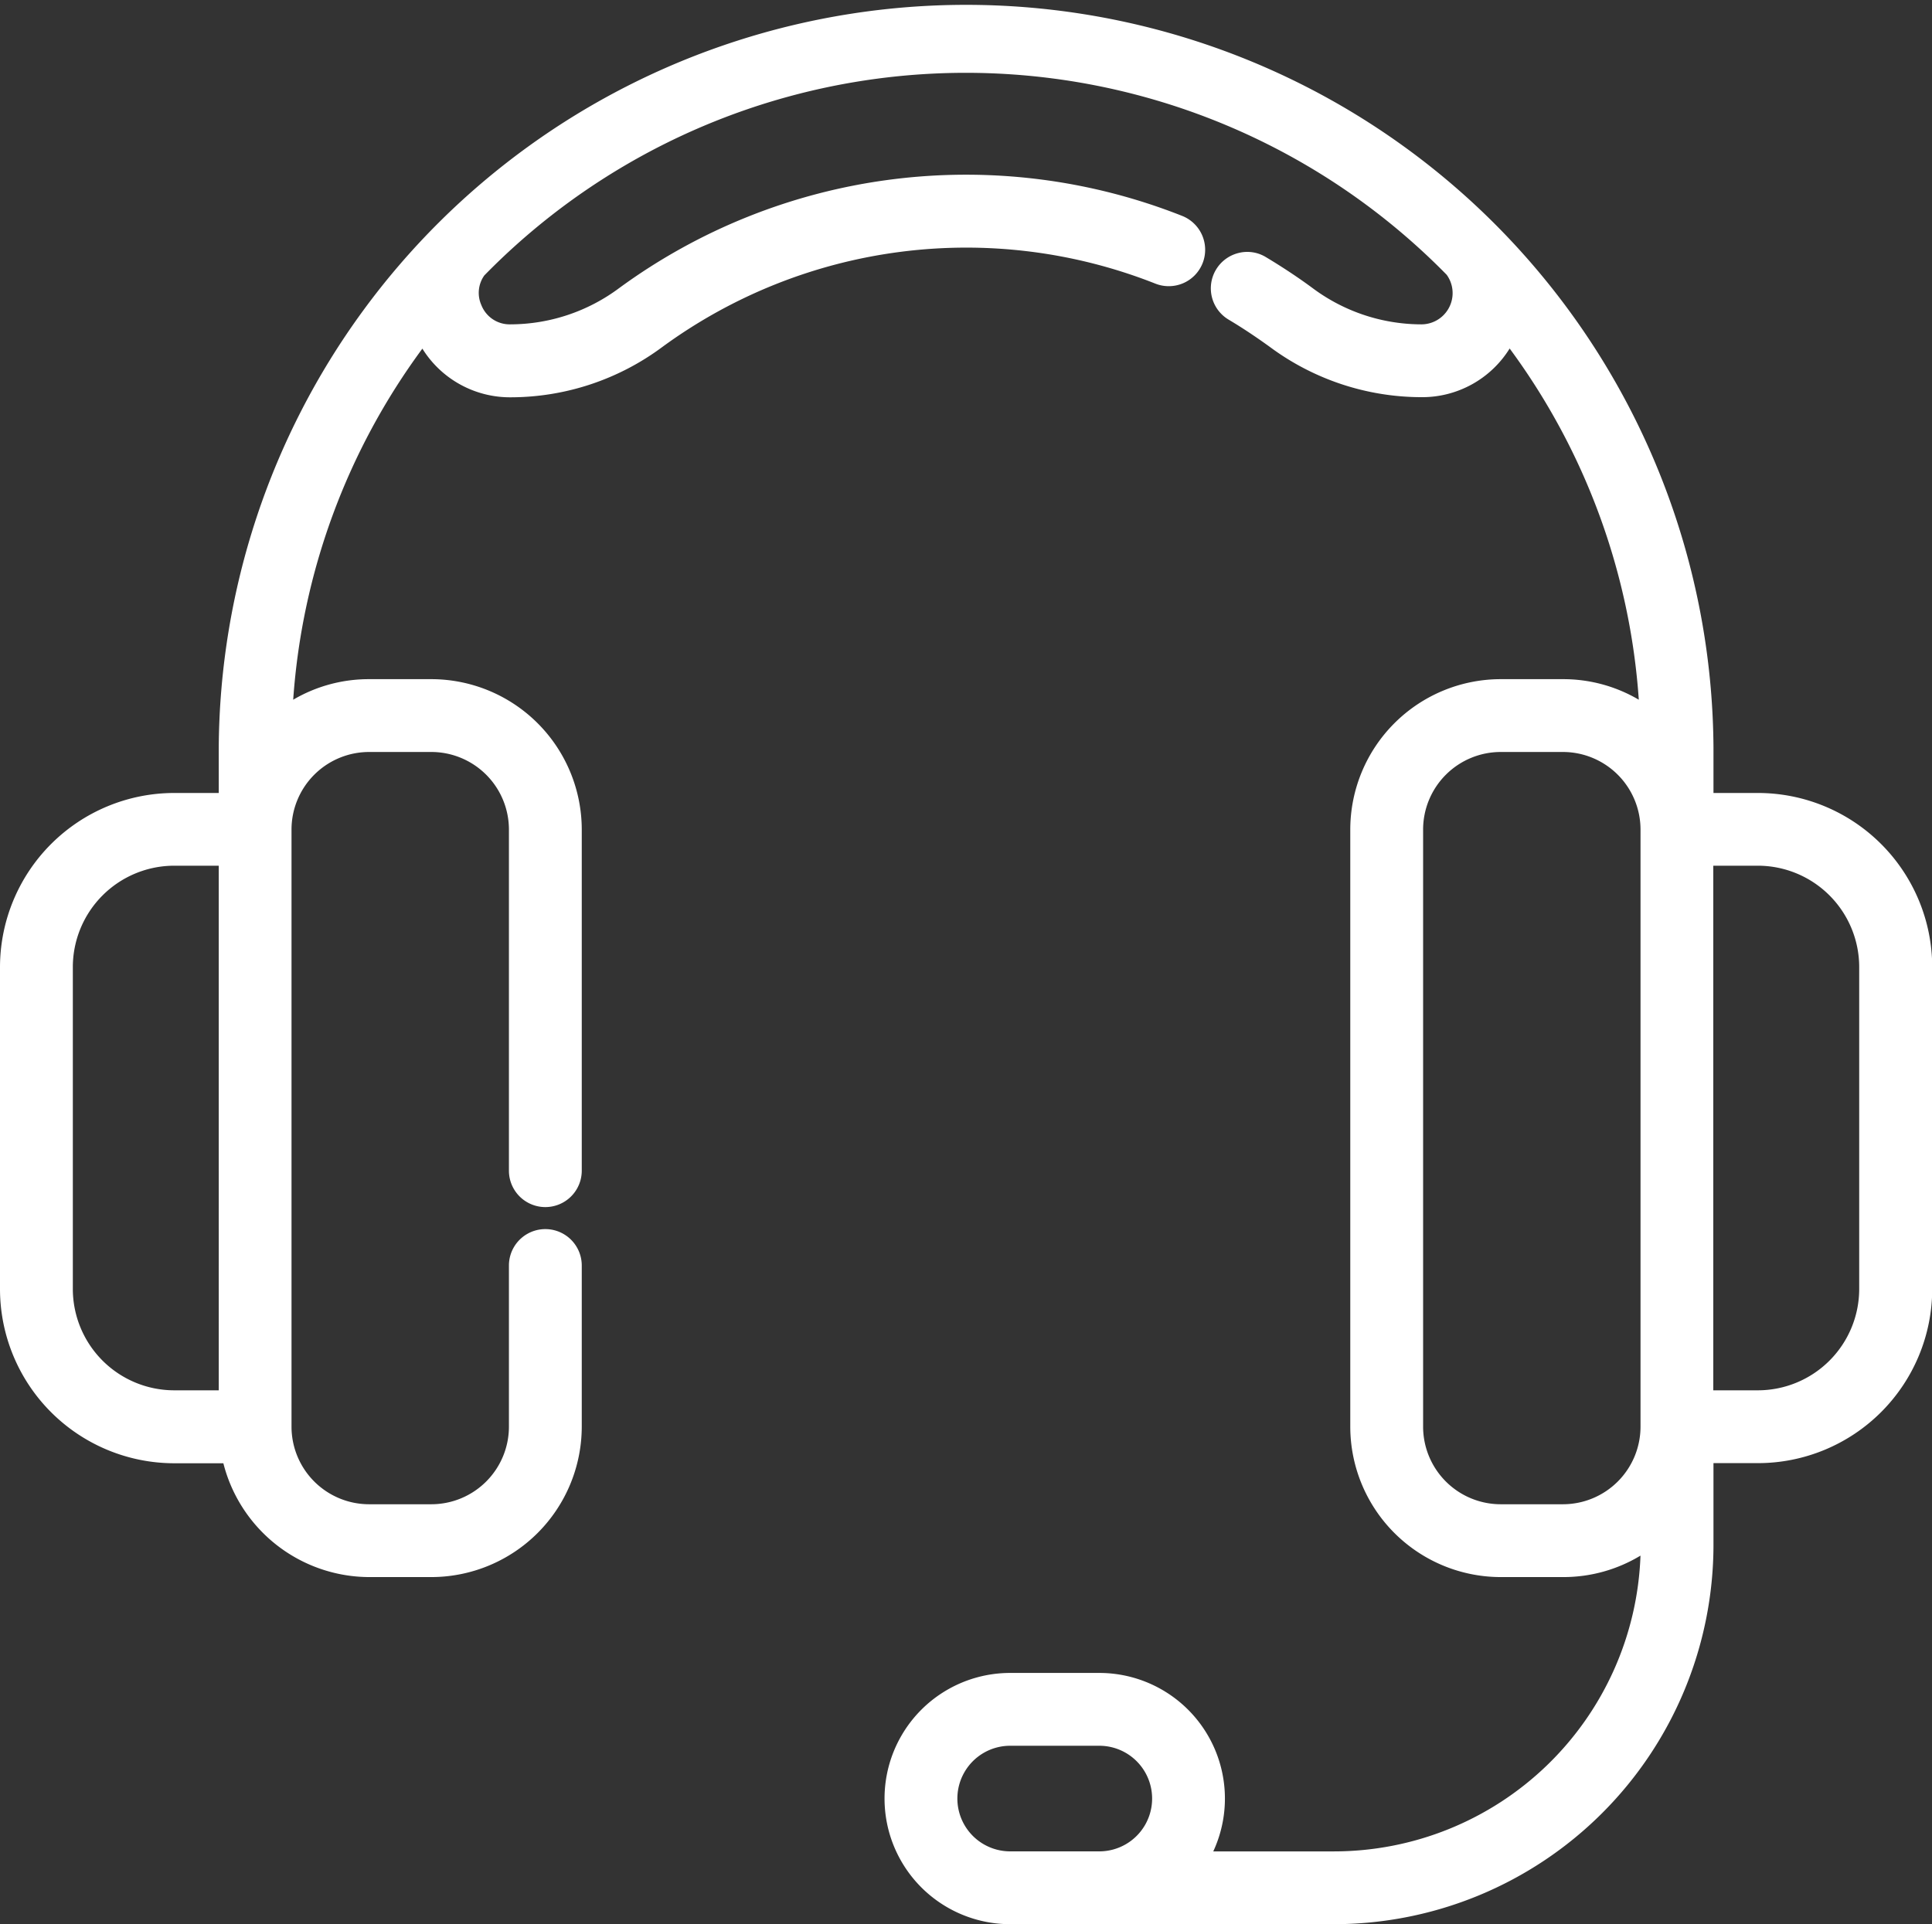
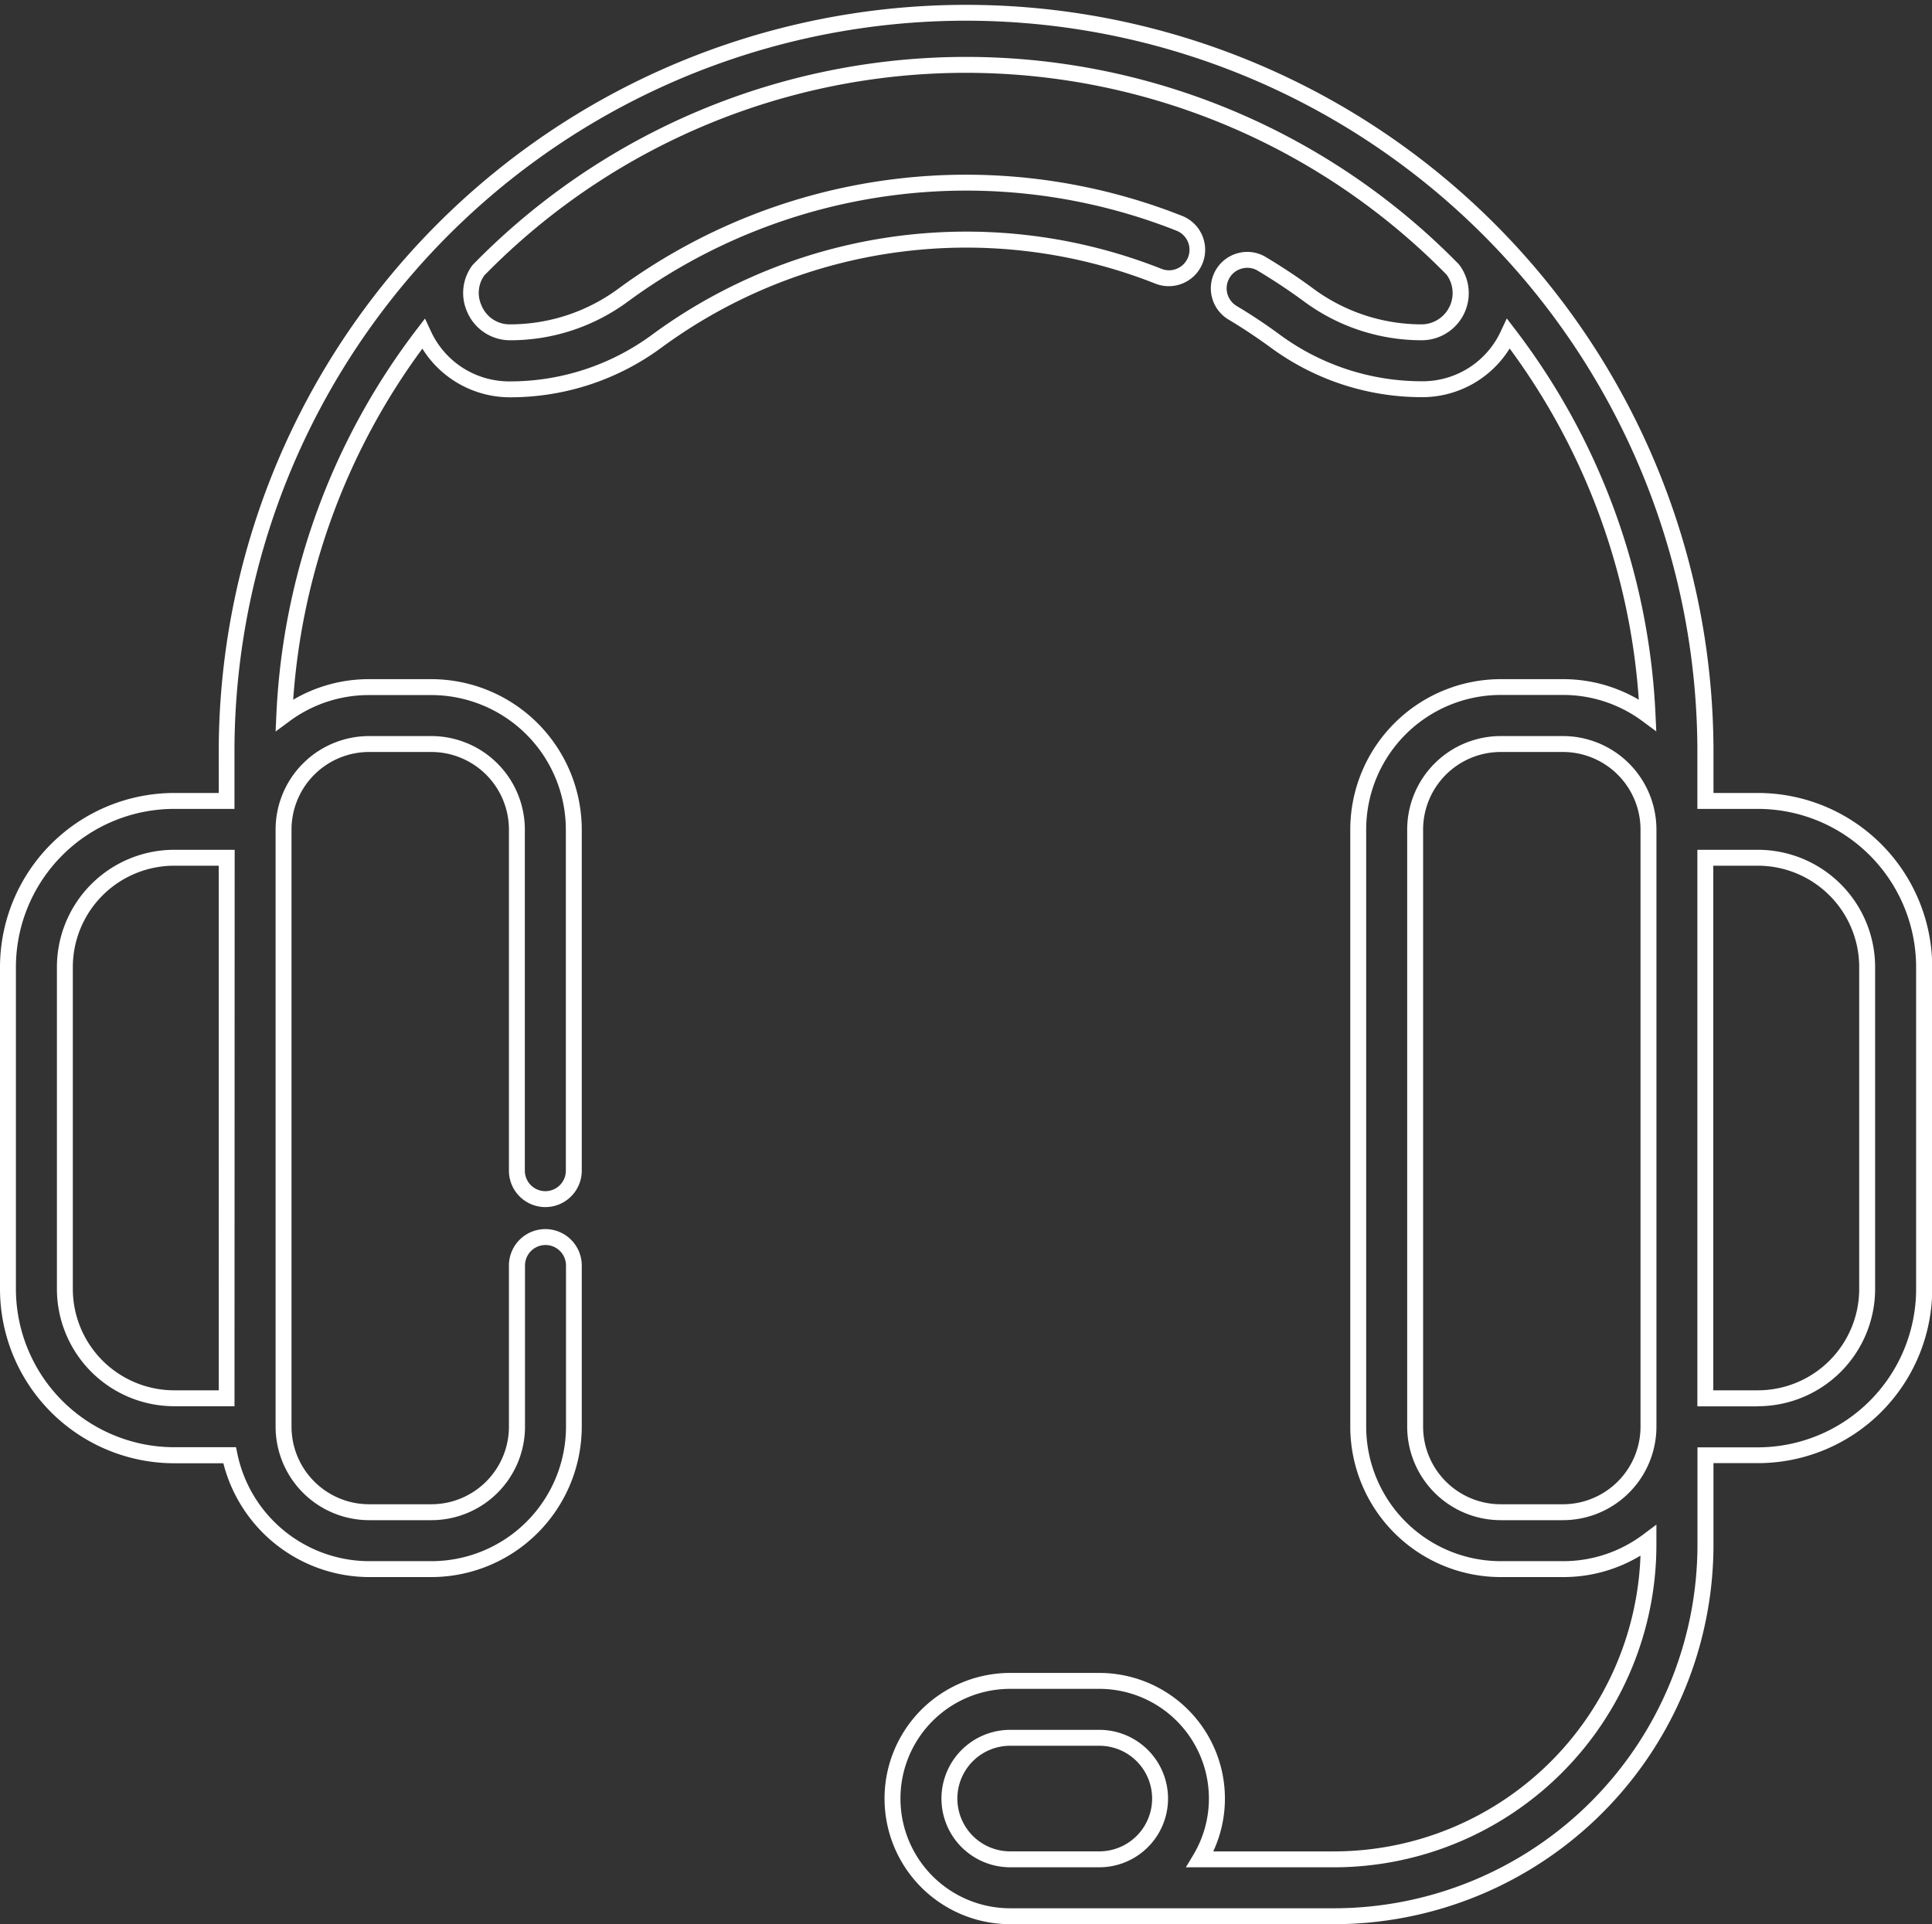
<svg xmlns="http://www.w3.org/2000/svg" id="cta-2-customer" width="60.694" height="60.457" viewBox="0 0 60.694 60.457">
  <rect x="0" y="0" width="60.694" height="60.457" fill="#333333" stroke="none" />
  <defs>
    <clipPath id="clip-path">
      <rect id="Rectangle_2687" data-name="Rectangle 2687" width="60.694" height="60.457" fill="#fff" />
    </clipPath>
  </defs>
  <g id="Group_12658" data-name="Group 12658" clip-path="url(#clip-path)">
-     <path id="Path_36429" data-name="Path 36429" d="M55.223,25.165H53.576V23.479a23.228,23.228,0,0,0-46.456,0v1.686H5.472A5.227,5.227,0,0,0,.251,30.386V40.5a5.228,5.228,0,0,0,5.221,5.222H7.211A4.481,4.481,0,0,0,11.594,49.3h1.957a4.479,4.479,0,0,0,4.475-4.474V39.763a.894.894,0,1,0-1.788,0v5.064a2.689,2.689,0,0,1-2.687,2.686H11.594a2.689,2.689,0,0,1-2.686-2.686V26.064a2.69,2.69,0,0,1,2.686-2.687h1.957a2.69,2.69,0,0,1,2.687,2.687V36.782a.894.894,0,0,0,1.788,0V26.064a4.48,4.48,0,0,0-4.475-4.475H11.594a4.452,4.452,0,0,0-2.662.881A21.32,21.32,0,0,1,13.3,10.489a2.975,2.975,0,0,0,2.736,1.741h.012A7.756,7.756,0,0,0,20.662,10.7,16.415,16.415,0,0,1,36.394,8.679a.894.894,0,0,0,.66-1.662A18.2,18.2,0,0,0,19.6,9.255a5.983,5.983,0,0,1-3.553,1.187h-.012A1.215,1.215,0,0,1,14.9,9.677a1.2,1.2,0,0,1,.145-1.2,21.4,21.4,0,0,1,30.611,0A1.2,1.2,0,0,1,45.8,9.677a1.22,1.22,0,0,1-1.154.765,5.98,5.98,0,0,1-3.552-1.187c-.467-.343-.955-.666-1.451-.962a.894.894,0,1,0-.916,1.535c.448.267.888.559,1.309.868a7.764,7.764,0,0,0,4.622,1.534,2.973,2.973,0,0,0,2.735-1.741A21.323,21.323,0,0,1,51.763,22.47a4.449,4.449,0,0,0-2.662-.88H47.144a4.48,4.48,0,0,0-4.475,4.474V44.827A4.48,4.48,0,0,0,47.144,49.3H49.1a4.459,4.459,0,0,0,2.687-.9v.141a9.888,9.888,0,0,1-9.877,9.876H37.7a3.694,3.694,0,0,0-3.164-5.606h-2.8a3.7,3.7,0,1,0,0,7.394H41.911A11.677,11.677,0,0,0,53.575,48.544V45.726h1.648A5.228,5.228,0,0,0,60.445,40.5V30.386a5.227,5.227,0,0,0-5.222-5.221M7.12,29.64v14.3H5.472A3.436,3.436,0,0,1,2.039,40.5V30.386a3.437,3.437,0,0,1,3.433-3.433H7.12ZM51.788,44.827A2.69,2.69,0,0,1,49.1,47.513H47.144a2.689,2.689,0,0,1-2.686-2.686V26.064a2.689,2.689,0,0,1,2.686-2.687H49.1a2.69,2.69,0,0,1,2.687,2.687ZM34.532,58.42h-2.8a1.909,1.909,0,1,1,0-3.818h2.8a1.909,1.909,0,1,1,0,3.818M58.657,40.5a3.438,3.438,0,0,1-3.434,3.434H53.576V26.953h1.647a3.437,3.437,0,0,1,3.434,3.434Z" fill="#fff" />
    <path id="Path_36430" data-name="Path 36430" d="M41.911,60.457H31.735a3.947,3.947,0,1,1,0-7.894h2.8a3.947,3.947,0,0,1,3.58,5.607h3.8a9.639,9.639,0,0,0,9.621-9.293,4.681,4.681,0,0,1-2.431.674H47.144a4.731,4.731,0,0,1-4.725-4.725V26.063a4.73,4.73,0,0,1,4.725-4.724H49.1a4.678,4.678,0,0,1,2.383.646A21.015,21.015,0,0,0,47.426,10.95a3.234,3.234,0,0,1-2.769,1.529,8.012,8.012,0,0,1-4.77-1.583c-.415-.3-.849-.591-1.289-.853A1.144,1.144,0,0,1,38.9,7.951a1.123,1.123,0,0,1,.866.126c.5.3,1,.628,1.472.977a5.729,5.729,0,0,0,3.4,1.137.982.982,0,0,0,.81-1.557,21.154,21.154,0,0,0-30.234.021.944.944,0,0,0-.094.926.955.955,0,0,0,.912.61,5.737,5.737,0,0,0,3.416-1.137,18.449,18.449,0,0,1,17.691-2.27,1.145,1.145,0,0,1,.641,1.485,1.143,1.143,0,0,1-1.485.642A16.163,16.163,0,0,0,20.81,10.9a8,8,0,0,1-4.759,1.583,3.243,3.243,0,0,1-2.782-1.529A21.015,21.015,0,0,0,9.211,21.985a4.678,4.678,0,0,1,2.383-.646h1.957a4.73,4.73,0,0,1,4.725,4.724V36.782a1.144,1.144,0,0,1-2.288,0V26.063a2.439,2.439,0,0,0-2.437-2.436H11.594a2.439,2.439,0,0,0-2.436,2.436V44.826a2.439,2.439,0,0,0,2.436,2.437h1.957a2.439,2.439,0,0,0,2.437-2.437V39.762a1.144,1.144,0,1,1,2.288,0v5.064a4.731,4.731,0,0,1-4.725,4.725H11.6a4.741,4.741,0,0,1-4.583-3.576H5.472A5.478,5.478,0,0,1,0,40.5V30.386a5.478,5.478,0,0,1,5.472-5.471h1.4V23.478a23.479,23.479,0,0,1,46.957,0v1.437h1.4a5.478,5.478,0,0,1,5.472,5.471V40.5a5.478,5.478,0,0,1-5.472,5.471h-1.4v2.568A11.928,11.928,0,0,1,41.911,60.457M31.735,53.063a3.447,3.447,0,1,0,0,6.894H41.911A11.427,11.427,0,0,0,53.326,48.543V45.475h1.9A4.978,4.978,0,0,0,60.195,40.5V30.386a4.976,4.976,0,0,0-4.972-4.971h-1.9V23.478a22.979,22.979,0,0,0-45.957,0v1.937h-1.9A4.977,4.977,0,0,0,.5,30.386V40.5a4.978,4.978,0,0,0,4.972,4.971H7.415l.041.2A4.239,4.239,0,0,0,11.6,49.051h1.956a4.23,4.23,0,0,0,4.225-4.225V39.762a.644.644,0,1,0-1.288,0v5.064a2.94,2.94,0,0,1-2.937,2.937H11.594a2.94,2.94,0,0,1-2.936-2.937V26.063a2.939,2.939,0,0,1,2.936-2.936h1.957a2.94,2.94,0,0,1,2.937,2.936V36.782a.644.644,0,0,0,1.288,0V26.063a4.229,4.229,0,0,0-4.225-4.224H11.594a4.182,4.182,0,0,0-2.513.832l-.423.313.024-.526A21.534,21.534,0,0,1,13.1,10.337l.251-.328.175.374a2.706,2.706,0,0,0,2.509,1.6,7.512,7.512,0,0,0,4.475-1.485A16.663,16.663,0,0,1,36.487,8.446a.632.632,0,0,0,.492-.007.644.644,0,0,0-.017-1.19A17.951,17.951,0,0,0,19.751,9.456a6.216,6.216,0,0,1-3.7,1.235,1.467,1.467,0,0,1-1.386-.919,1.452,1.452,0,0,1,.18-1.444,21.648,21.648,0,0,1,30.987-.022,1.48,1.48,0,0,1-1.187,2.385,6.22,6.22,0,0,1-3.7-1.235c-.462-.339-.944-.658-1.431-.949a.631.631,0,0,0-.488-.072.638.638,0,0,0-.4.295.645.645,0,0,0,.223.883c.453.271.9.567,1.328.881a7.521,7.521,0,0,0,4.475,1.485,2.706,2.706,0,0,0,2.509-1.6l.175-.374.25.328a21.529,21.529,0,0,1,4.422,12.121l.024.526-.423-.313a4.182,4.182,0,0,0-2.513-.832H47.144a4.229,4.229,0,0,0-4.225,4.224V44.826a4.23,4.23,0,0,0,4.225,4.225H49.1a4.178,4.178,0,0,0,2.536-.849l.4-.3v.642A10.138,10.138,0,0,1,41.911,58.67H37.253l.229-.38a3.446,3.446,0,0,0-2.95-5.227Zm2.8,5.606h-2.8a2.159,2.159,0,1,1,0-4.318h2.8a2.159,2.159,0,1,1,0,4.318m-2.8-3.818a1.659,1.659,0,1,0,0,3.318h2.8a1.659,1.659,0,1,0,0-3.318ZM49.1,47.763H47.144a2.941,2.941,0,0,1-2.937-2.937V26.063a2.94,2.94,0,0,1,2.937-2.936H49.1a2.939,2.939,0,0,1,2.937,2.936V44.826A2.94,2.94,0,0,1,49.1,47.763M47.144,23.627a2.44,2.44,0,0,0-2.437,2.436V44.826a2.44,2.44,0,0,0,2.437,2.437H49.1a2.439,2.439,0,0,0,2.437-2.437V26.063A2.439,2.439,0,0,0,49.1,23.627Zm8.079,20.56h-1.9V26.7h1.9a3.687,3.687,0,0,1,3.684,3.684V40.5a3.687,3.687,0,0,1-3.684,3.683m-1.4-.5h1.4A3.186,3.186,0,0,0,58.407,40.5V30.387A3.187,3.187,0,0,0,55.223,27.2h-1.4Zm-46.456.5h-1.9A3.688,3.688,0,0,1,1.788,40.5V30.386A3.688,3.688,0,0,1,5.472,26.7h1.9ZM5.472,27.2a3.188,3.188,0,0,0-3.184,3.184V40.5a3.187,3.187,0,0,0,3.184,3.183h1.4V27.2Z" fill="#fff" />
  </g>
</svg>